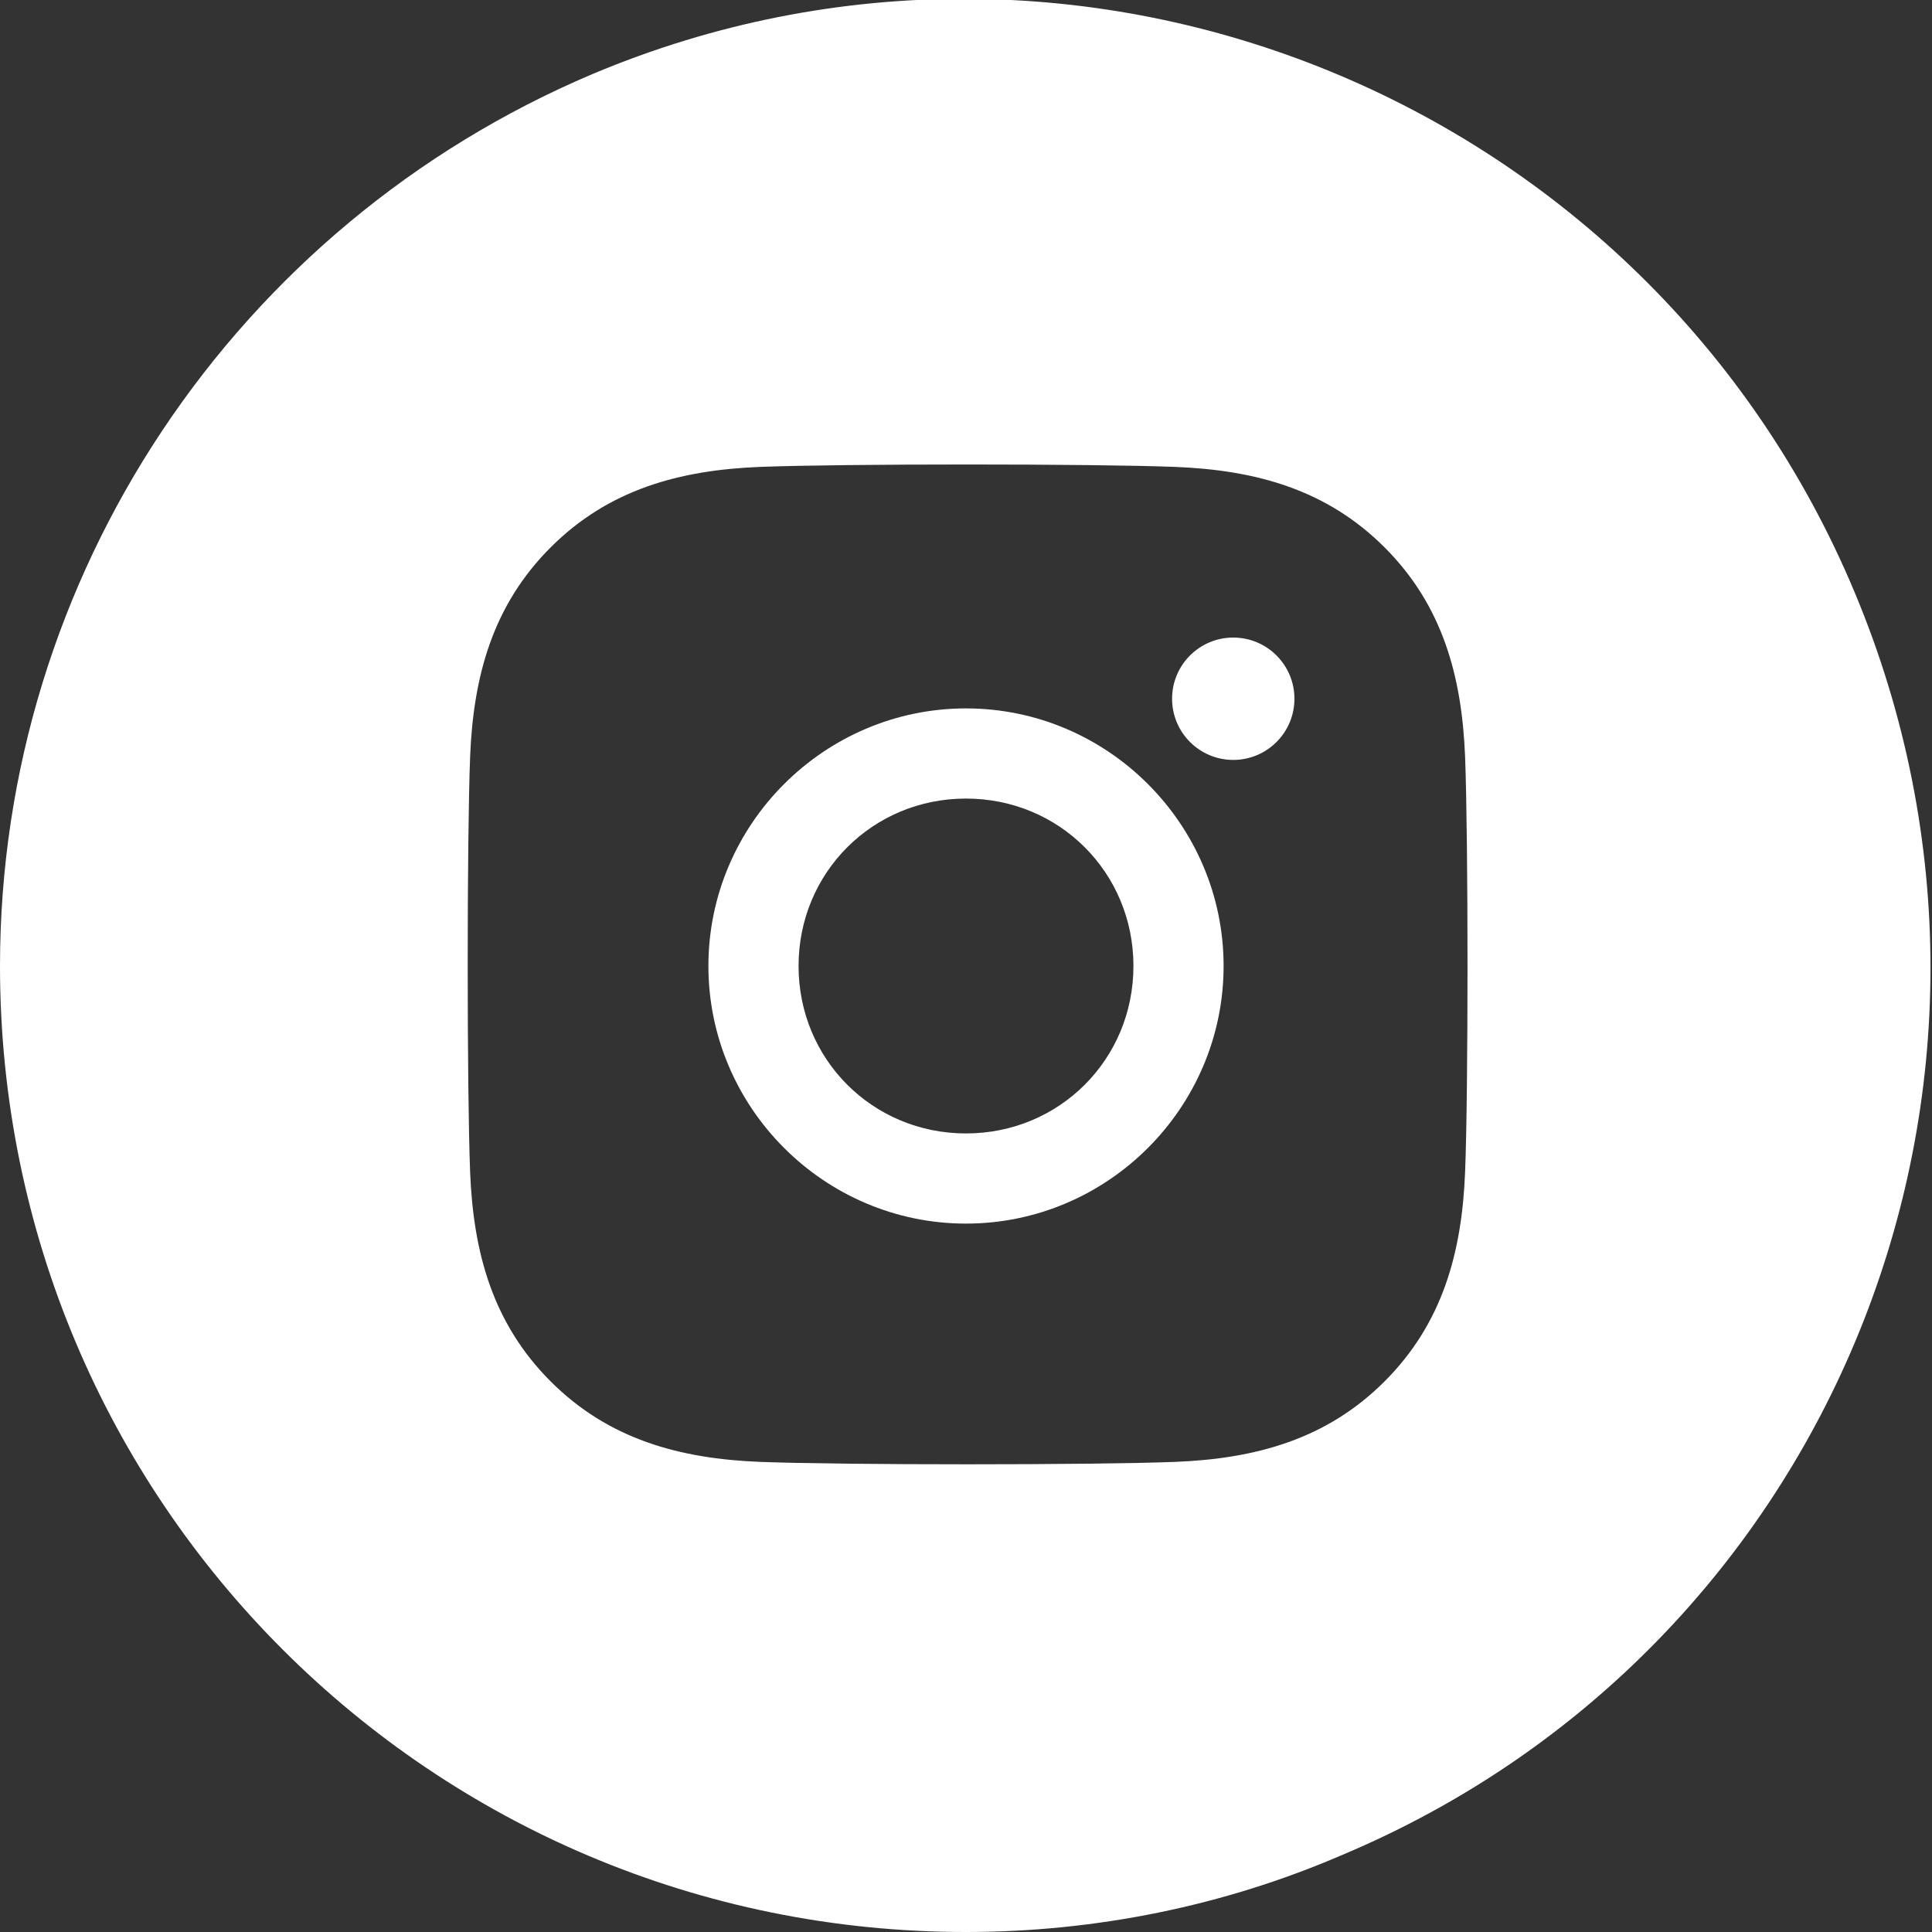
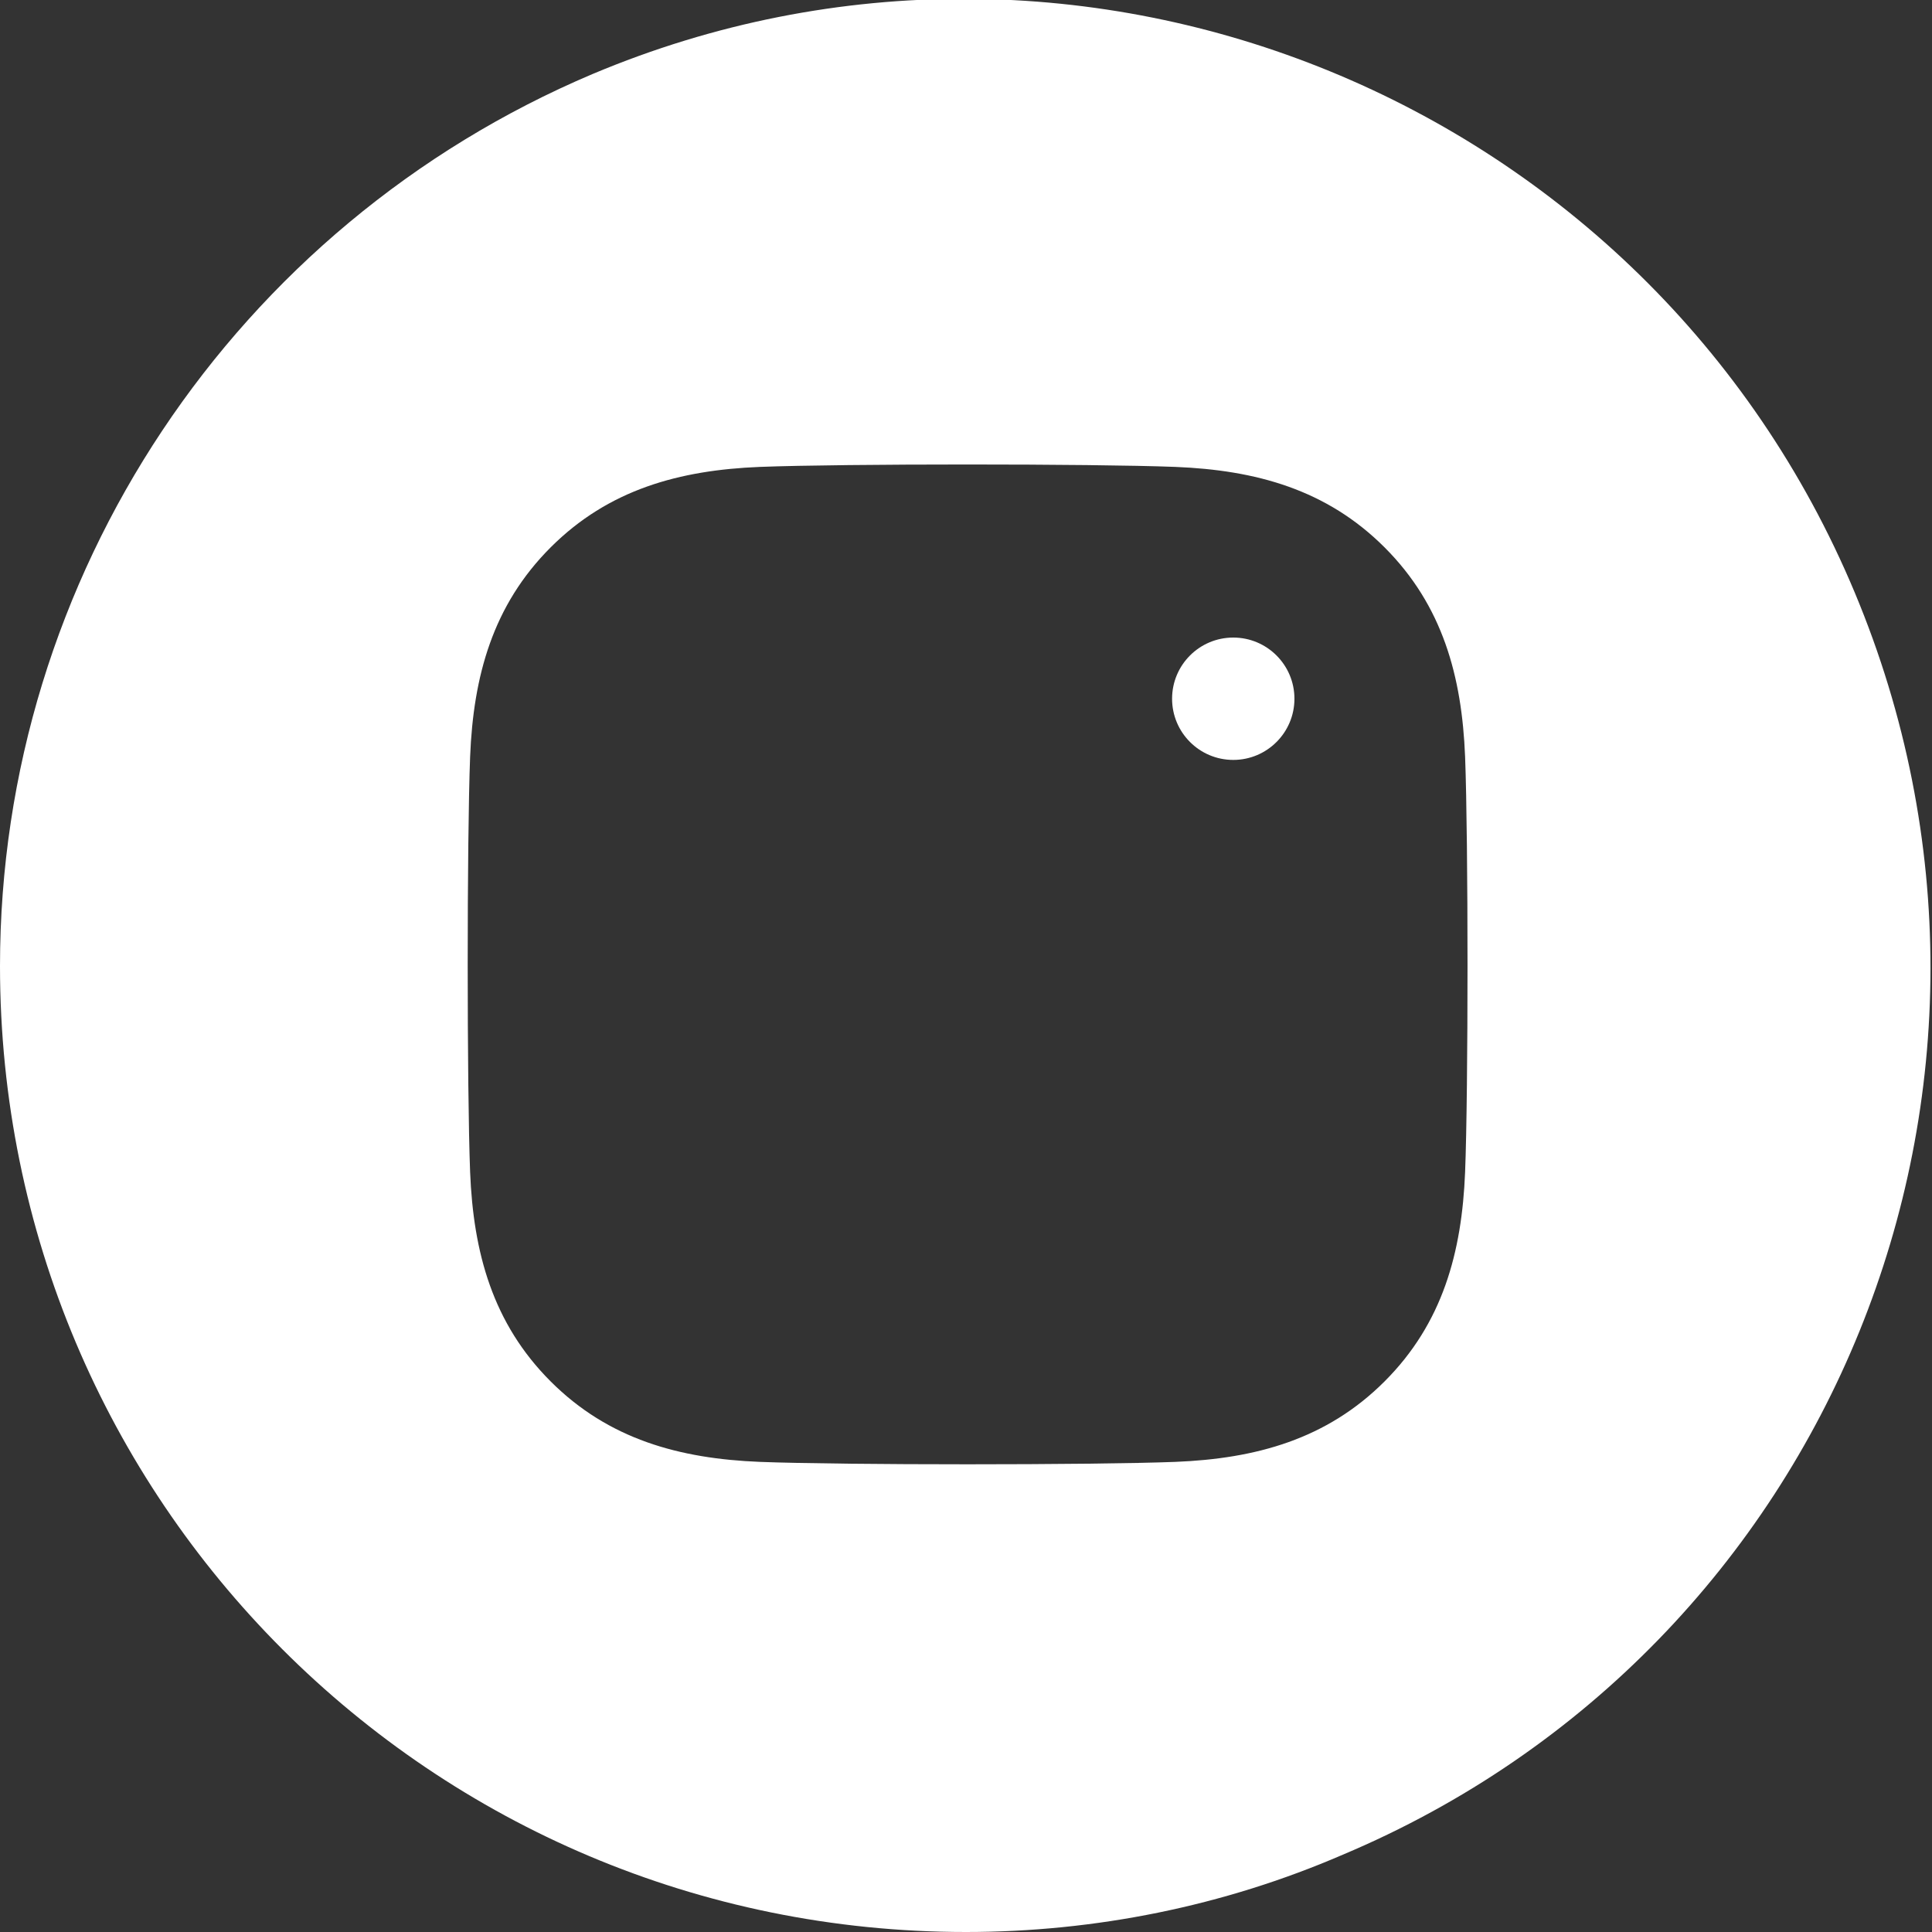
<svg xmlns="http://www.w3.org/2000/svg" version="1.1" id="レイヤー_1" x="0px" y="0px" viewBox="0 0 60 60" style="enable-background:new 0 0 60 60;" xml:space="preserve">
  <rect x="0" y="0" width="60" height="60" fill="#333333" stroke="none" />
  <style type="text/css">
	.st0{fill:#FFFFFF;}
</style>
  <g>
    <path class="st0" d="M57.6,18.4C51.2,3.1,33.6-4.1,18.4,2.3C7.3,7,0,17.9,0,30c0,16.6,13.4,30,30,30c4,0,8-0.8,11.7-2.4   C56.9,51.2,64,33.7,57.6,18.4z M45.5,36.4c-0.1,2.5-0.7,4.7-2.5,6.5c-1.8,1.8-4,2.4-6.5,2.5c-2.6,0.1-10.3,0.1-12.9,0   c-2.5-0.1-4.7-0.7-6.5-2.5c-1.8-1.8-2.4-4-2.5-6.5c-0.1-2.6-0.1-10.3,0-12.9c0.1-2.5,0.7-4.7,2.5-6.5c1.8-1.8,4-2.4,6.5-2.5   c2.6-0.1,10.3-0.1,12.9,0c2.5,0.1,4.7,0.7,6.5,2.5c1.8,1.8,2.4,4,2.5,6.5C45.6,26.1,45.6,33.9,45.5,36.4z" />
-     <path class="st0" d="M30,22c-4.4,0-8,3.6-8,8s3.6,8,8,8s8-3.6,8-8S34.4,22,30,22z M30,35.2c-2.9,0-5.2-2.3-5.2-5.2s2.3-5.2,5.2-5.2   s5.2,2.3,5.2,5.2S32.9,35.2,30,35.2z" />
    <circle class="st0" cx="38.3" cy="21.7" r="1.9" />
  </g>
</svg>